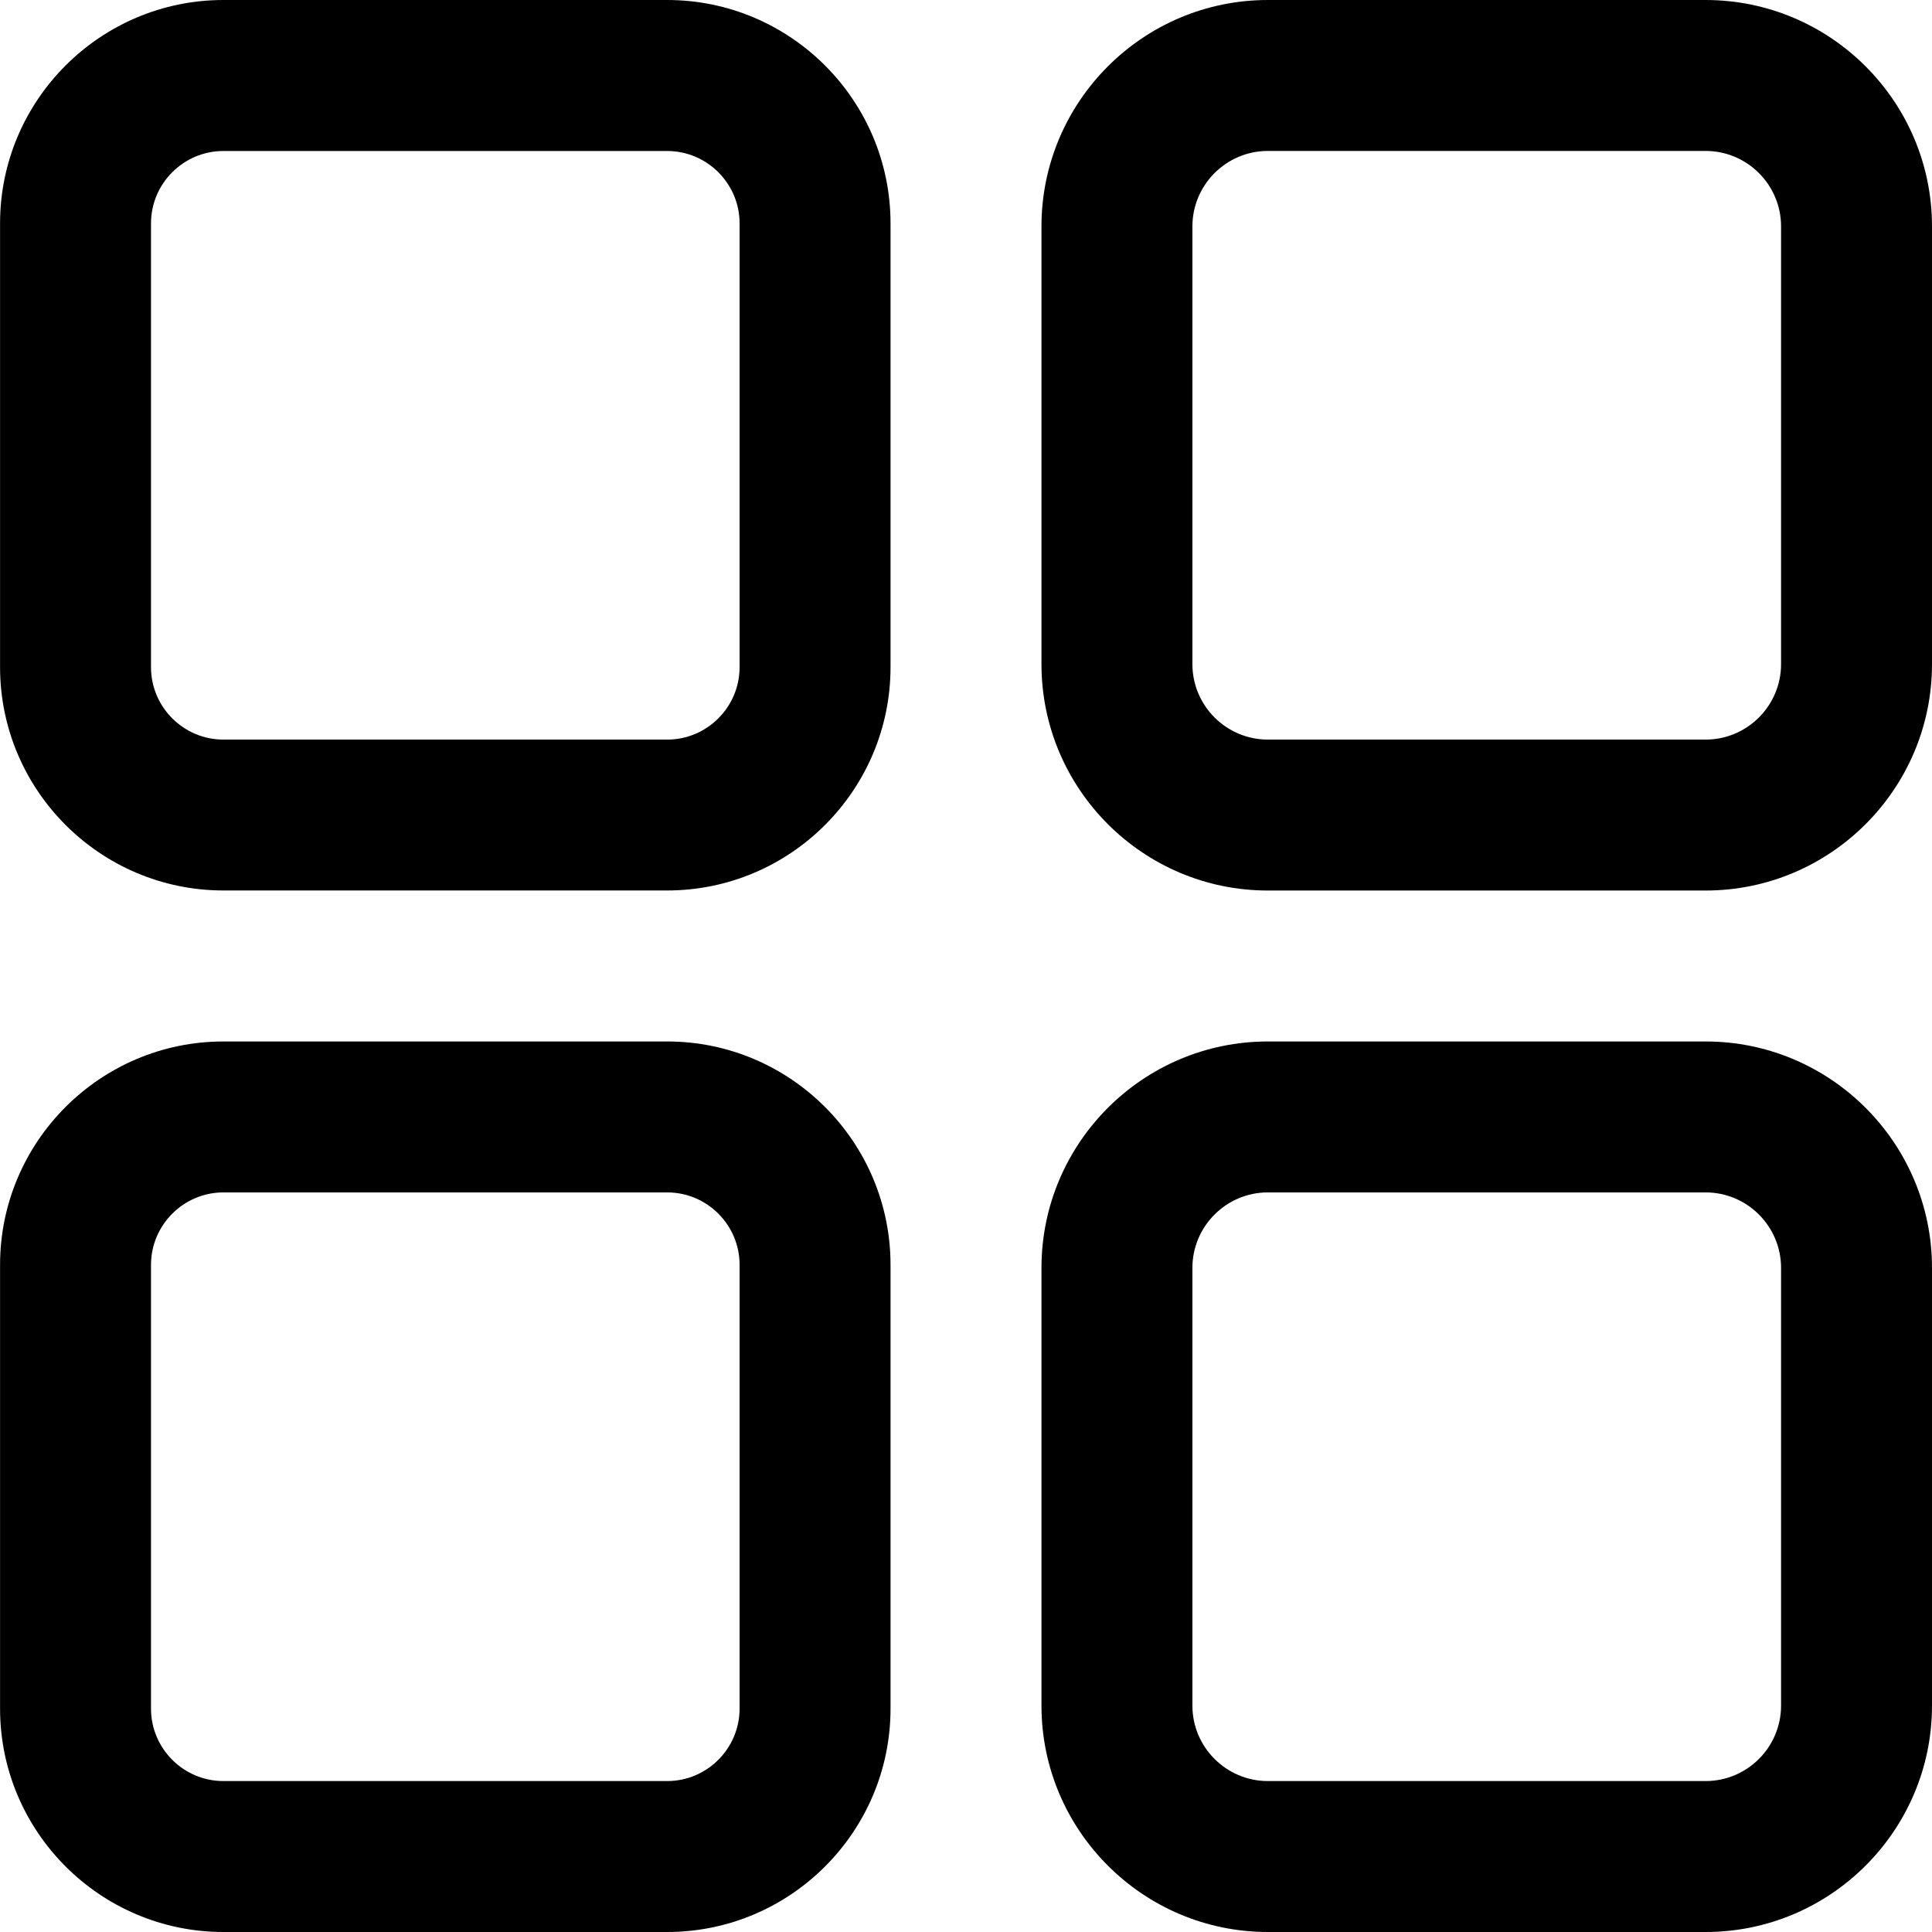
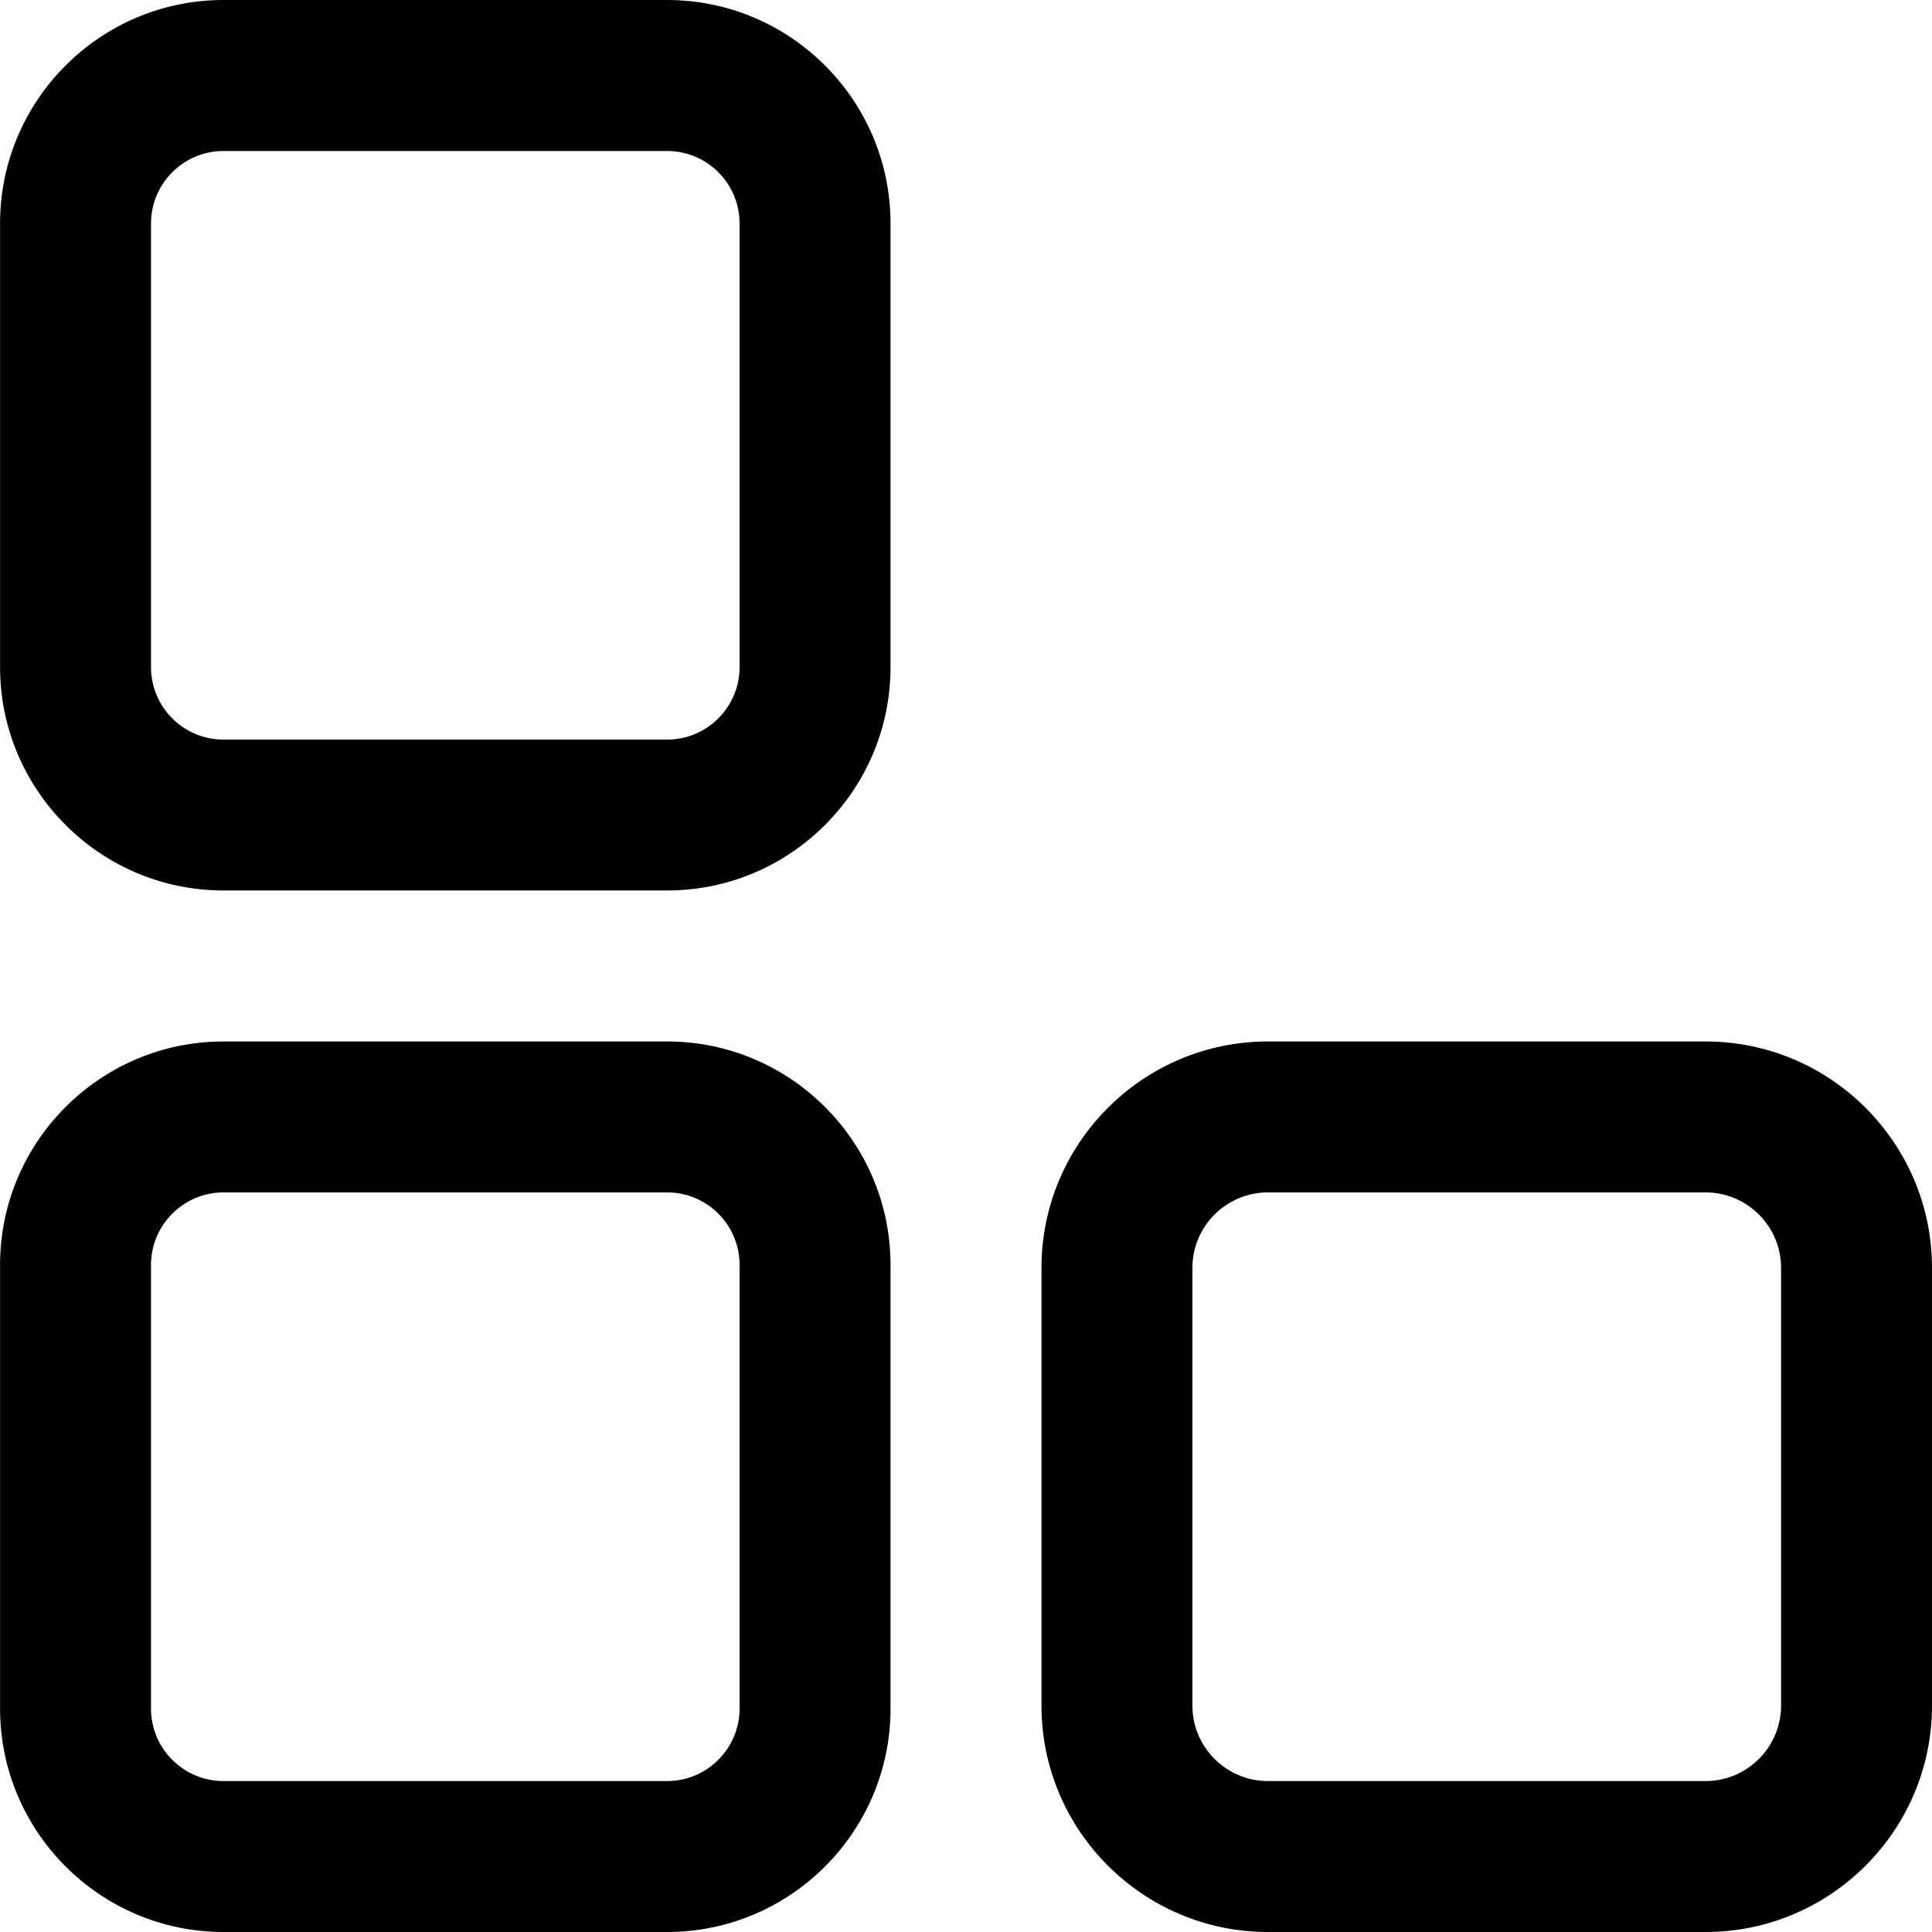
<svg xmlns="http://www.w3.org/2000/svg" version="1.1" width="32" height="32" viewBox="0 0 32 32">
  <title>menu</title>
  <path d="M11.050 0h-7.349c-2.040 0-3.7 1.66-3.7 3.7v7.349c0 2.040 1.66 3.7 3.7 3.7h7.349c2.040 0 3.7-1.66 3.7-3.7v-7.349c0-2.040-1.66-3.7-3.7-3.7zM12.25 11.050c0 0.662-0.539 1.2-1.2 1.2h-7.349c-0.662 0-1.2-0.539-1.2-1.2v-7.349c0-0.662 0.539-1.2 1.2-1.2h7.349c0.662 0 1.2 0.539 1.2 1.2v7.349z" />
-   <path d="M28.25 0h-7.25c-2.068 0-3.75 1.682-3.75 3.75v7.25c0 2.068 1.682 3.75 3.75 3.75h7.25c2.068 0 3.75-1.682 3.75-3.75v-7.25c0-2.068-1.682-3.75-3.75-3.75zM29.5 11c0 0.689-0.561 1.25-1.25 1.25h-7.25c-0.689 0-1.25-0.561-1.25-1.25v-7.25c0-0.689 0.561-1.25 1.25-1.25h7.25c0.689 0 1.25 0.561 1.25 1.25v7.25z" />
  <path d="M11.050 17.25h-7.349c-2.040 0-3.7 1.66-3.7 3.7v7.349c0 2.040 1.66 3.701 3.7 3.701h7.349c2.040 0 3.7-1.66 3.7-3.7v-7.349c0-2.040-1.66-3.701-3.7-3.701zM12.25 28.299c0 0.662-0.539 1.201-1.2 1.201h-7.349c-0.662 0-1.2-0.539-1.2-1.2v-7.349c0-0.662 0.539-1.201 1.2-1.201h7.349c0.662 0 1.2 0.539 1.2 1.2v7.349z" />
  <path d="M28.25 17.25h-7.25c-2.068 0-3.75 1.682-3.75 3.75v7.25c0 2.068 1.682 3.75 3.75 3.75h7.25c2.068 0 3.75-1.682 3.75-3.75v-7.25c0-2.068-1.682-3.75-3.75-3.75zM29.5 28.25c0 0.689-0.561 1.25-1.25 1.25h-7.25c-0.689 0-1.25-0.561-1.25-1.25v-7.25c0-0.689 0.561-1.25 1.25-1.25h7.25c0.689 0 1.25 0.561 1.25 1.25v7.25z" />
</svg>